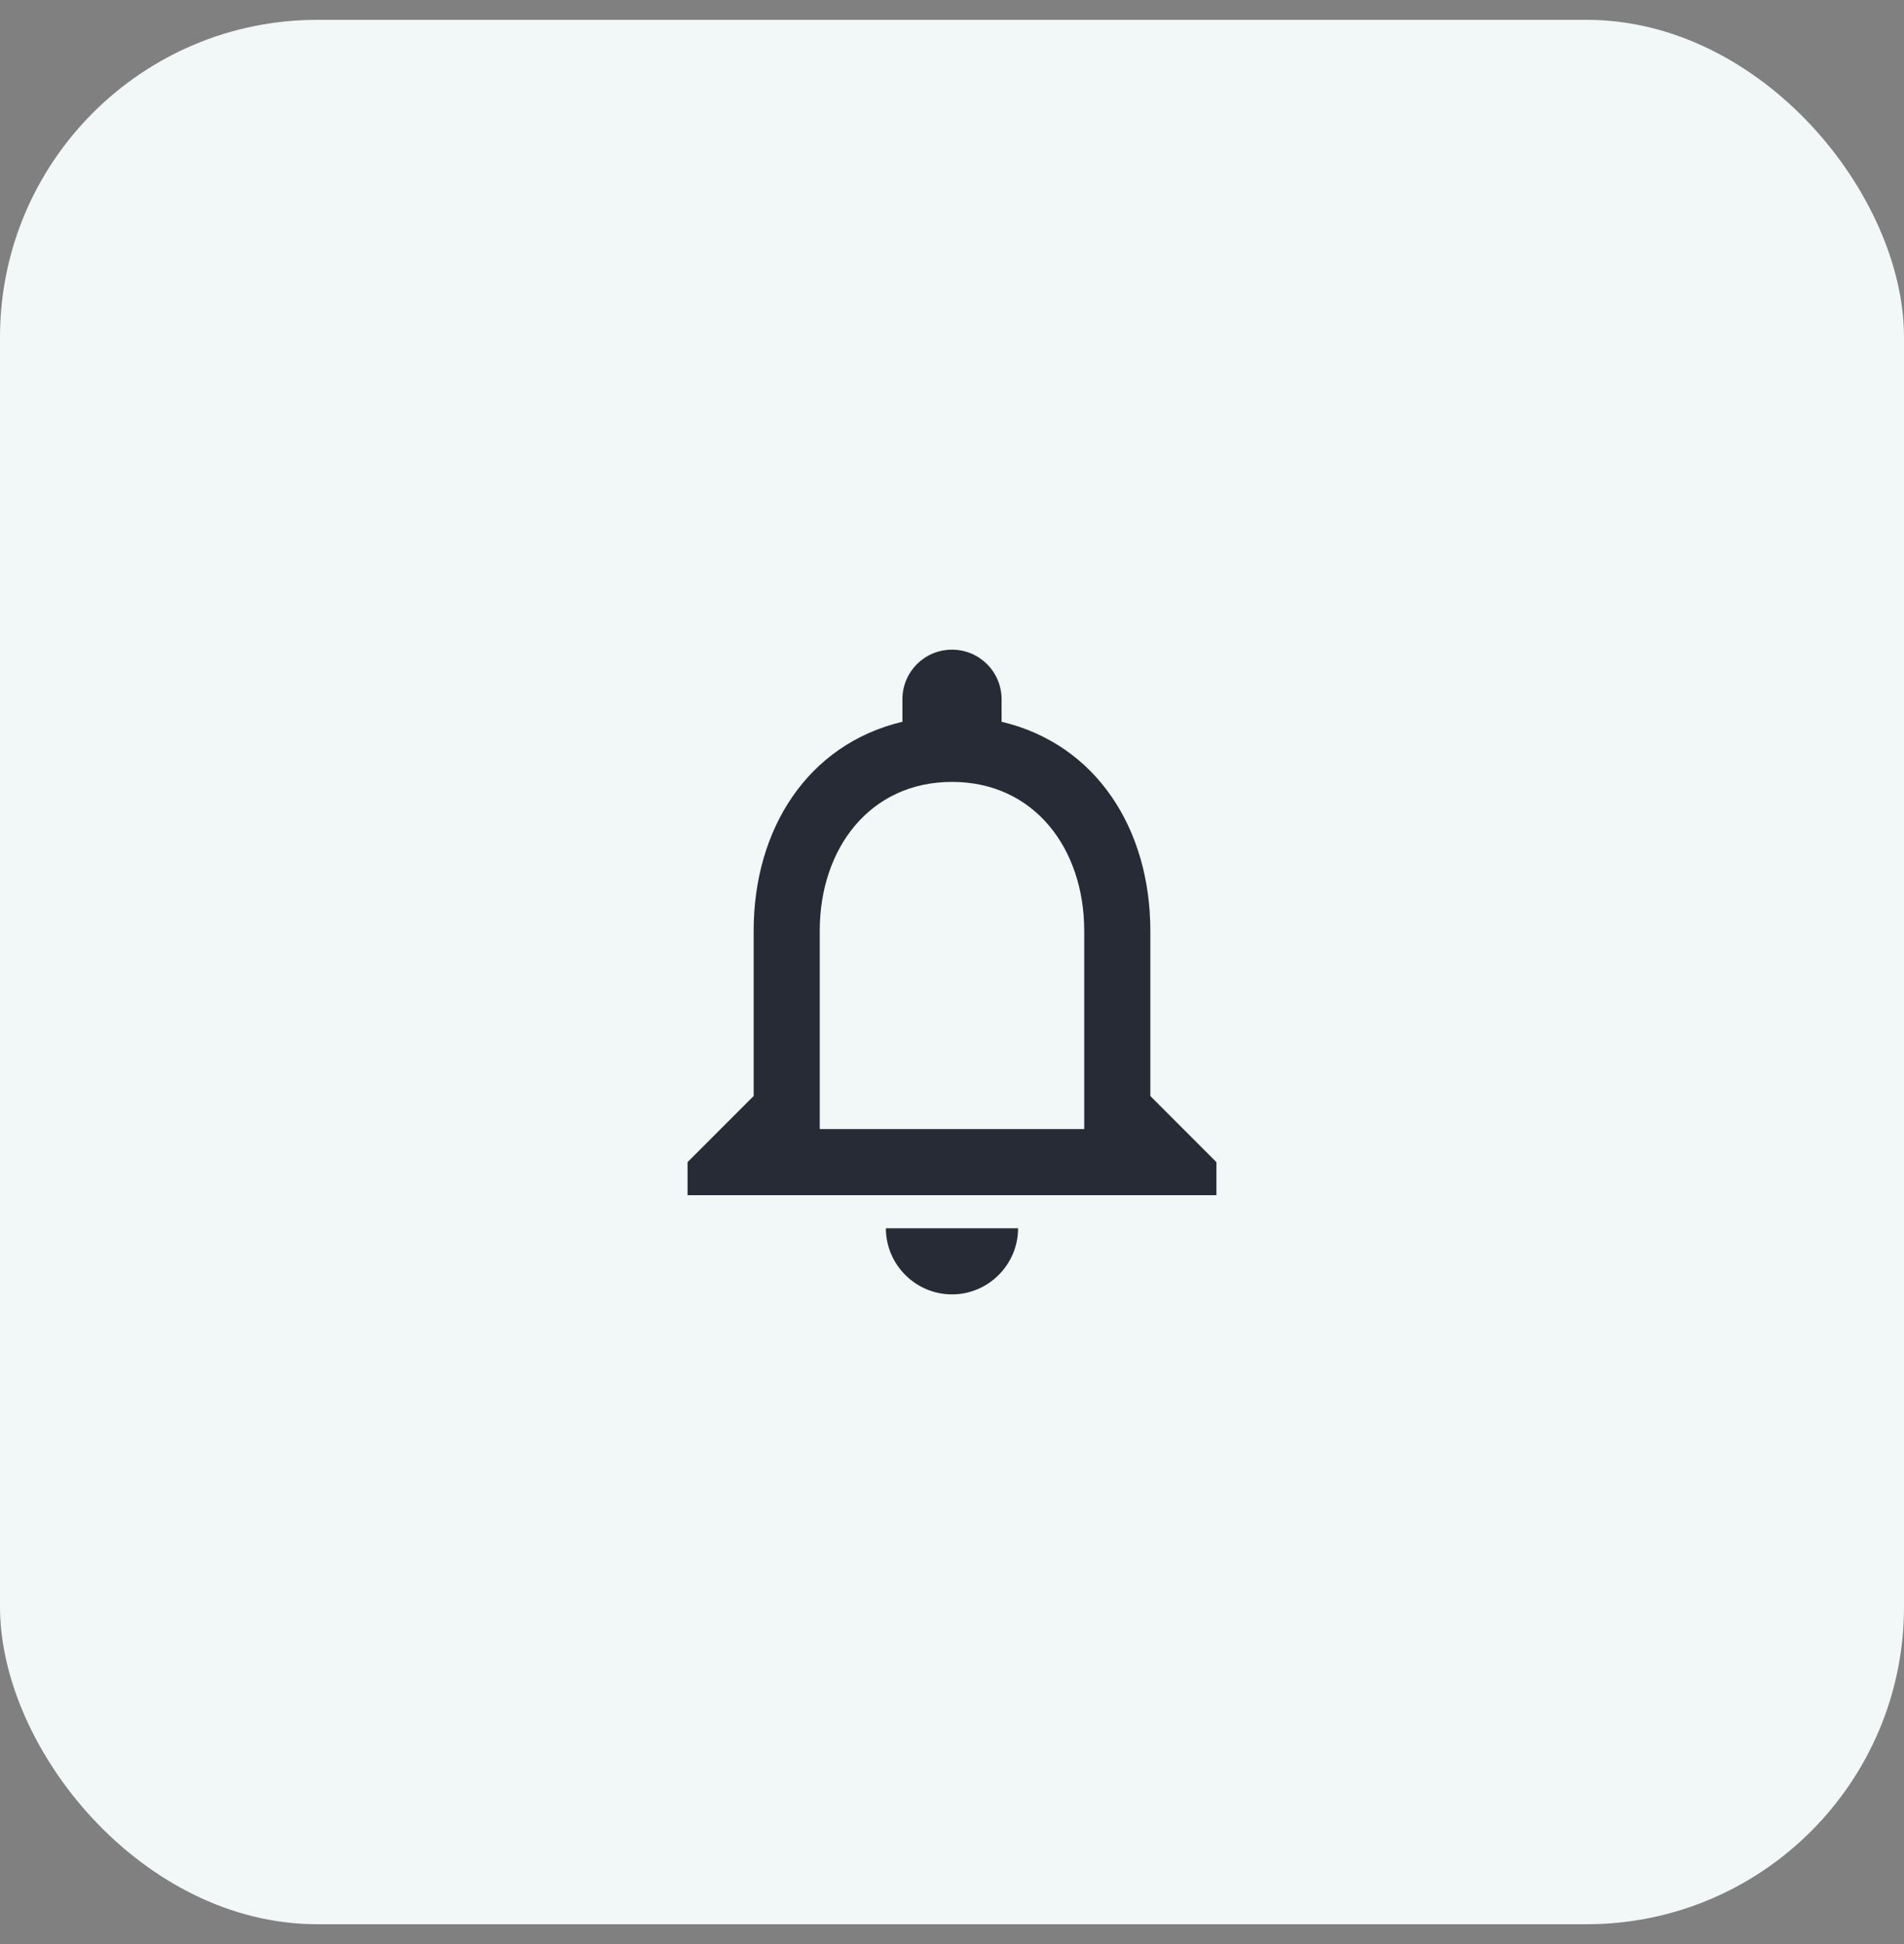
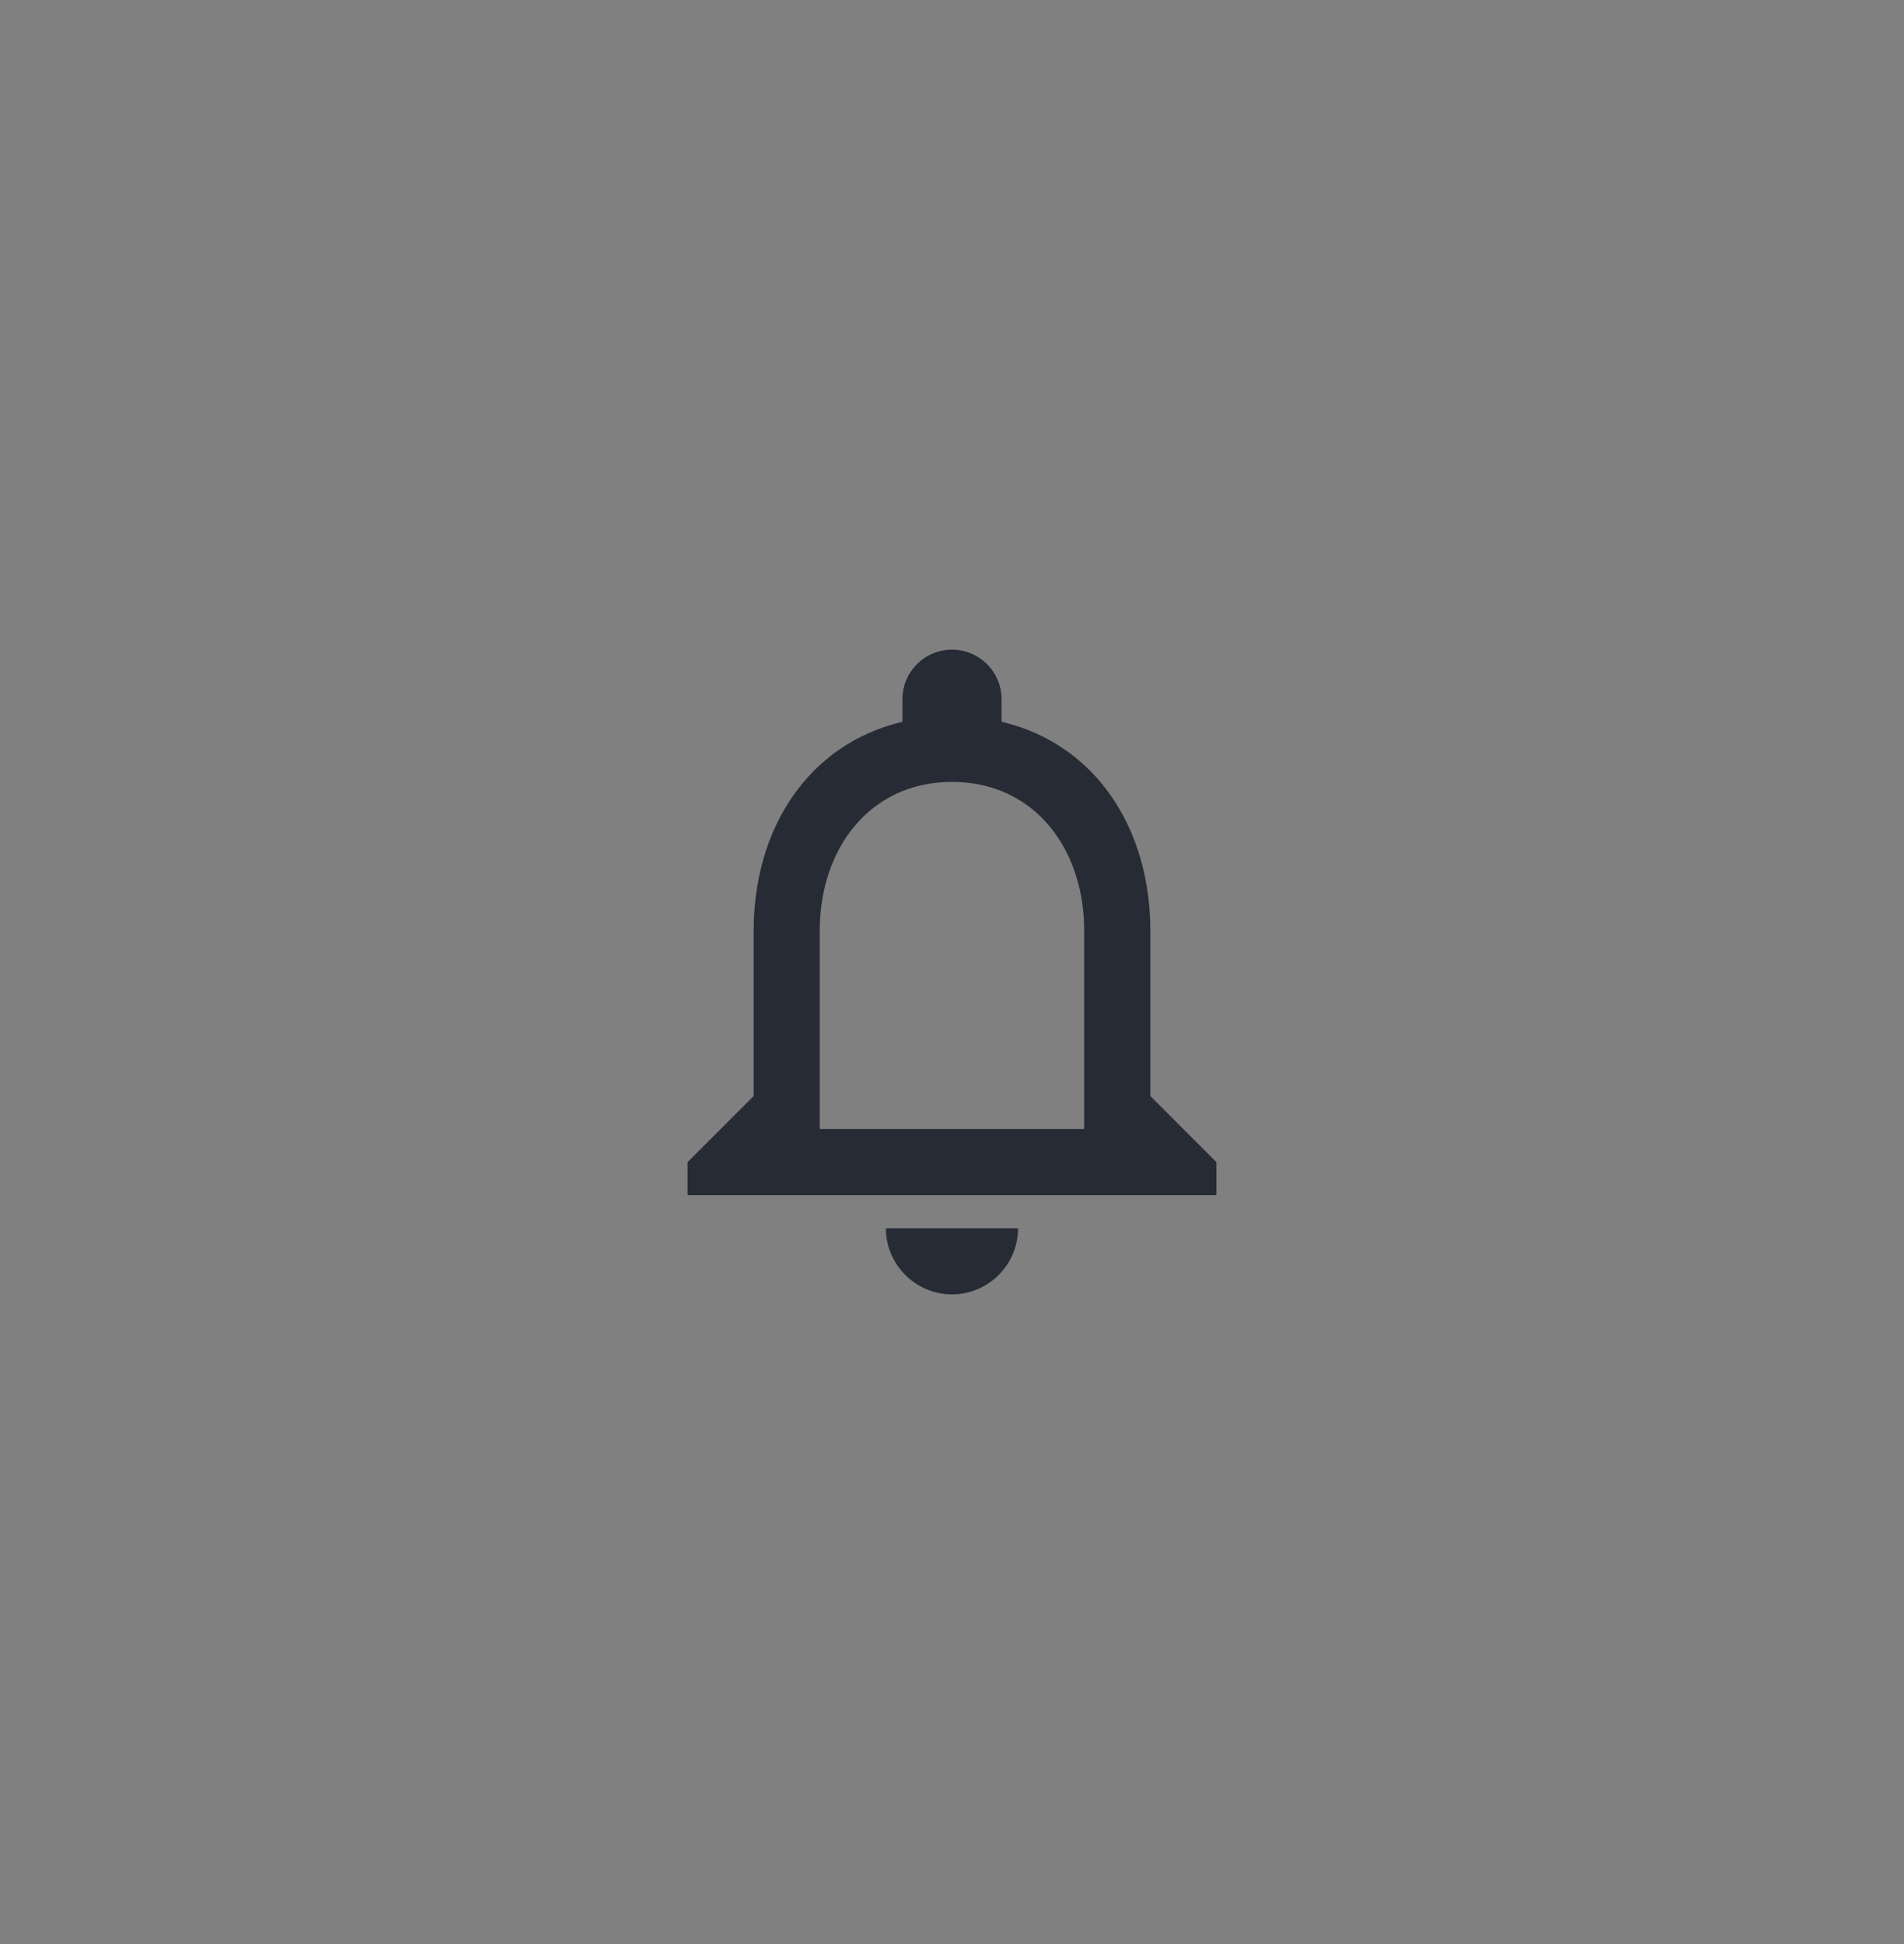
<svg xmlns="http://www.w3.org/2000/svg" width="48" height="49" viewBox="0 0 48 49" fill="none">
  <rect x="0" y="0" width="48" height="49" fill="#808080" stroke="none" />
-   <rect y="0.5" width="48" height="48" rx="8" fill="#F2F8F7" />
  <path d="M24 32.625C24.916 32.625 25.666 31.875 25.666 30.958H22.333C22.333 31.875 23.083 32.625 24 32.625ZM29 27.625V23.458C29 20.9 27.641 18.758 25.25 18.192V17.625C25.25 16.933 24.691 16.375 24 16.375C23.308 16.375 22.75 16.933 22.75 17.625V18.192C20.366 18.758 19 20.892 19 23.458V27.625L17.333 29.292V30.125H30.666V29.292L29 27.625ZM27.333 28.458H20.666V23.458C20.666 21.392 21.925 19.708 24 19.708C26.075 19.708 27.333 21.392 27.333 23.458V28.458Z" fill="#272B35" />
</svg>